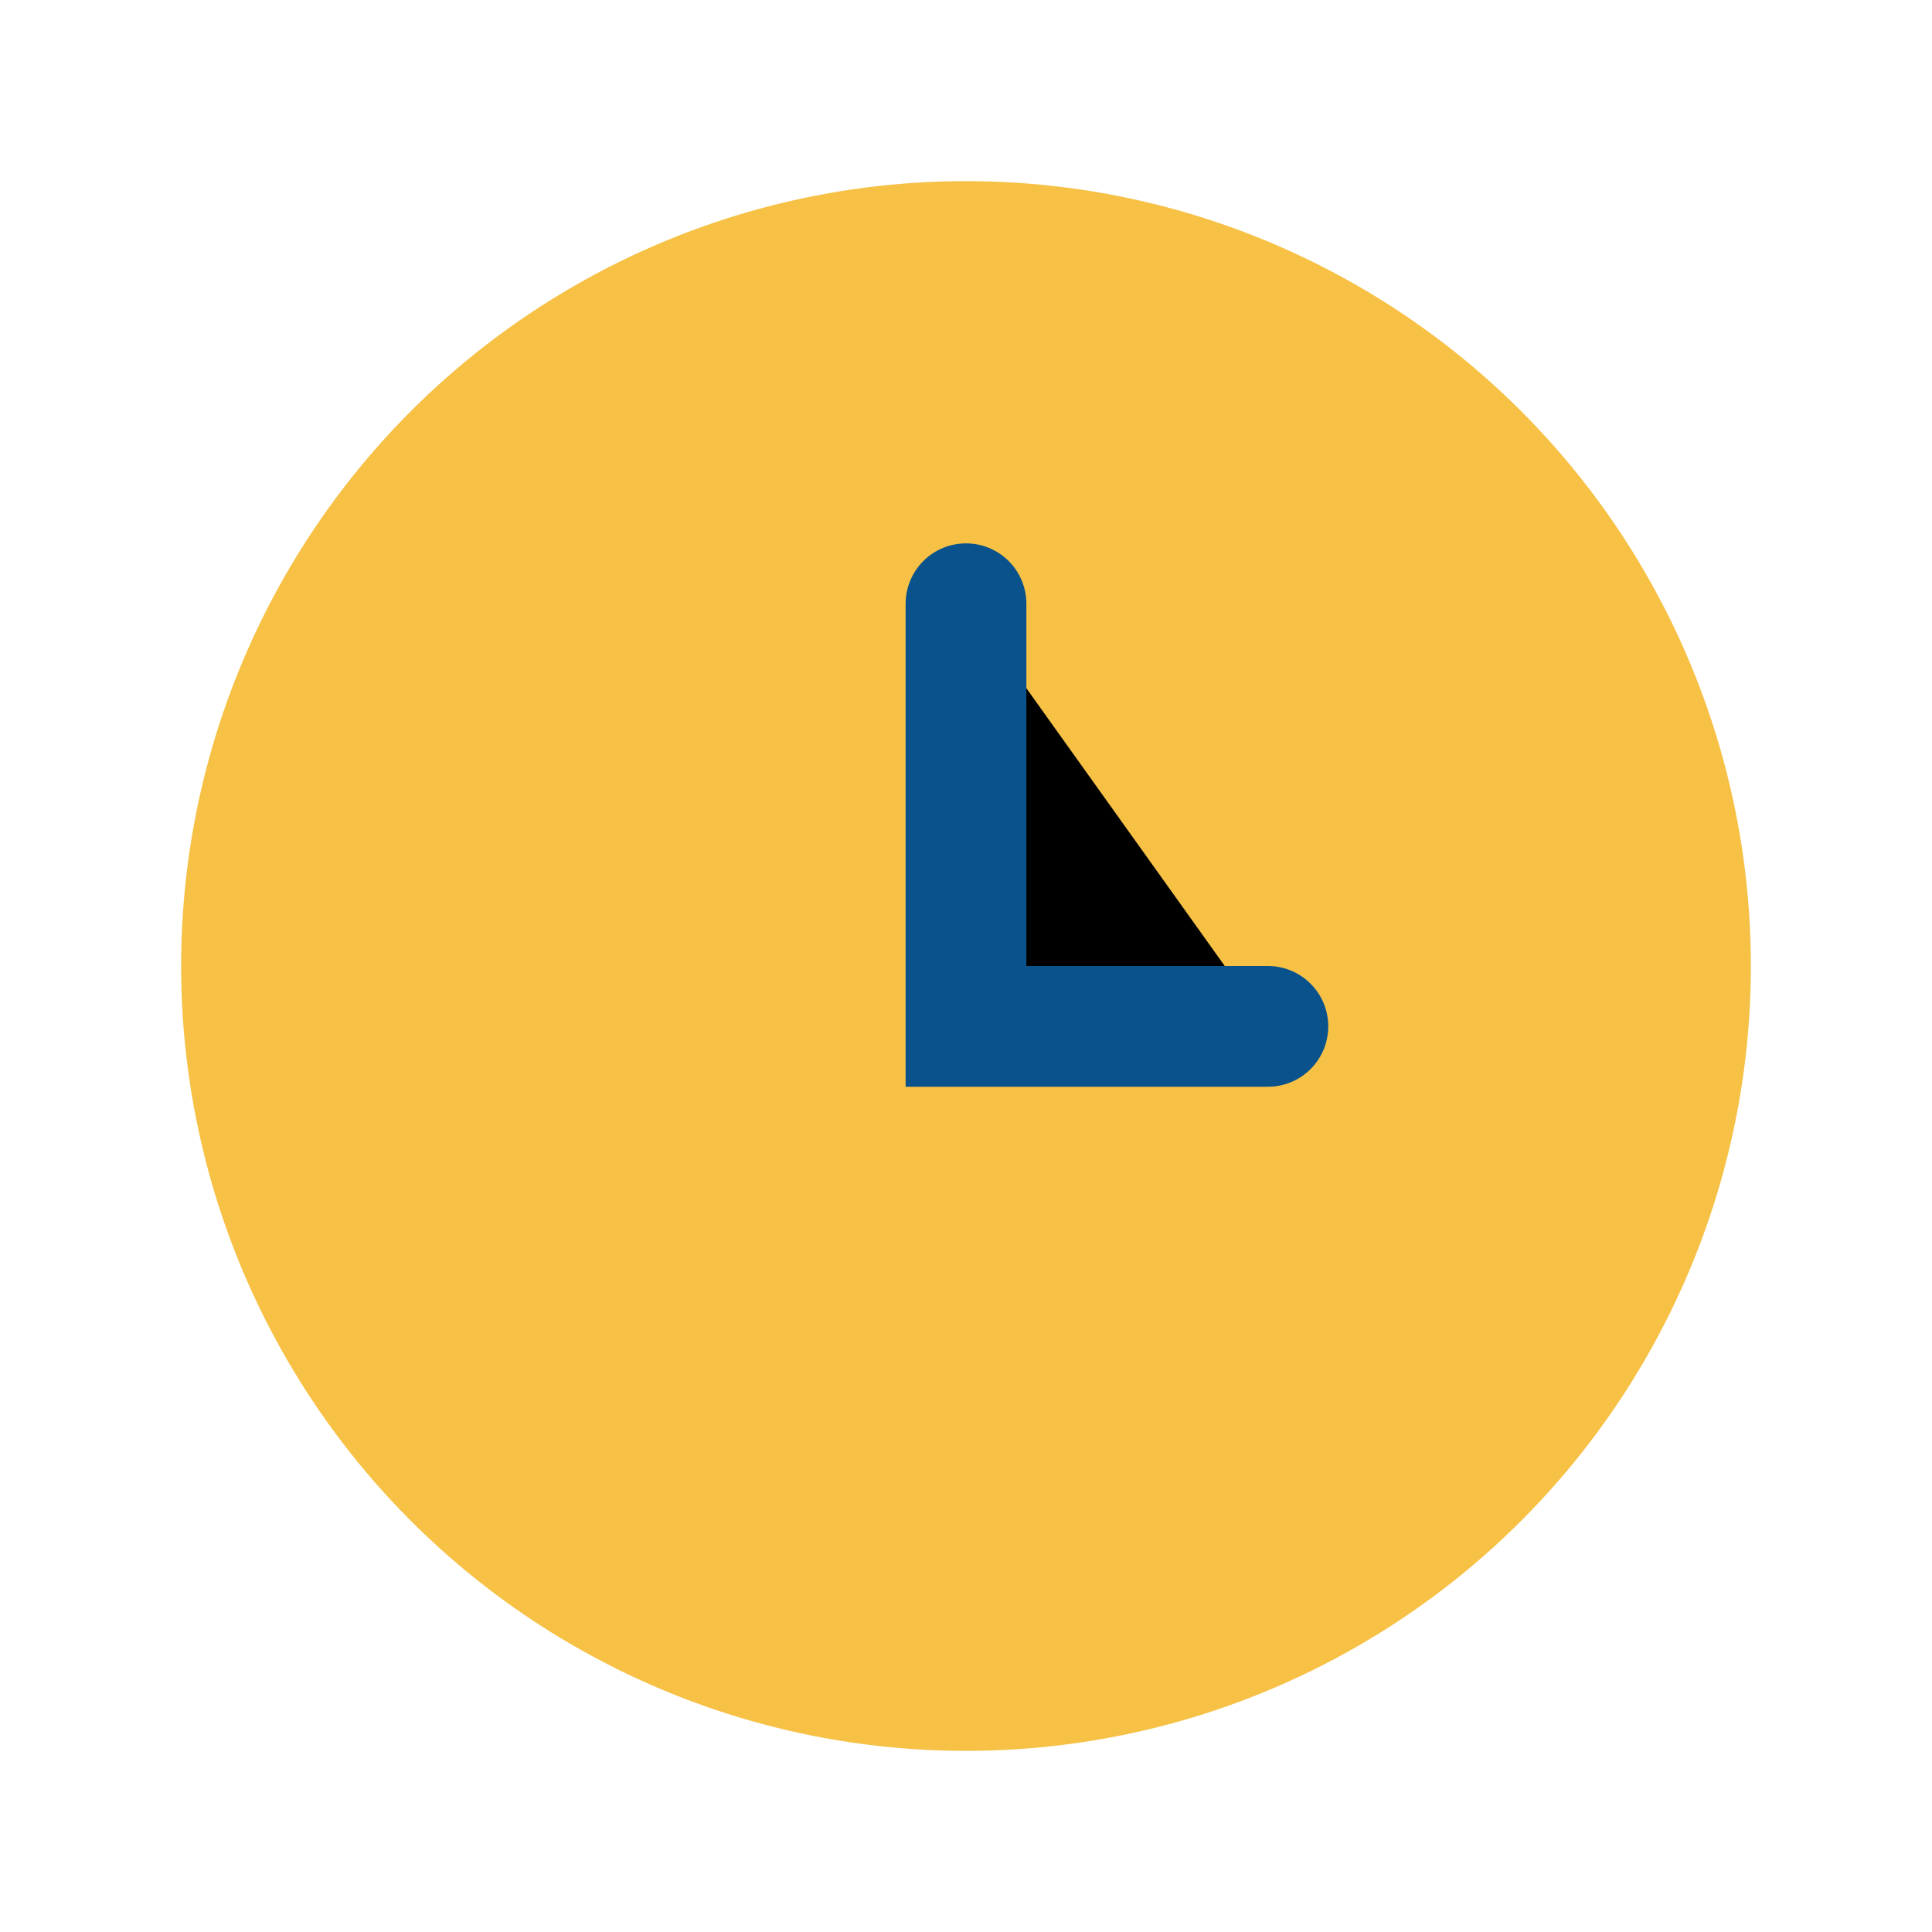
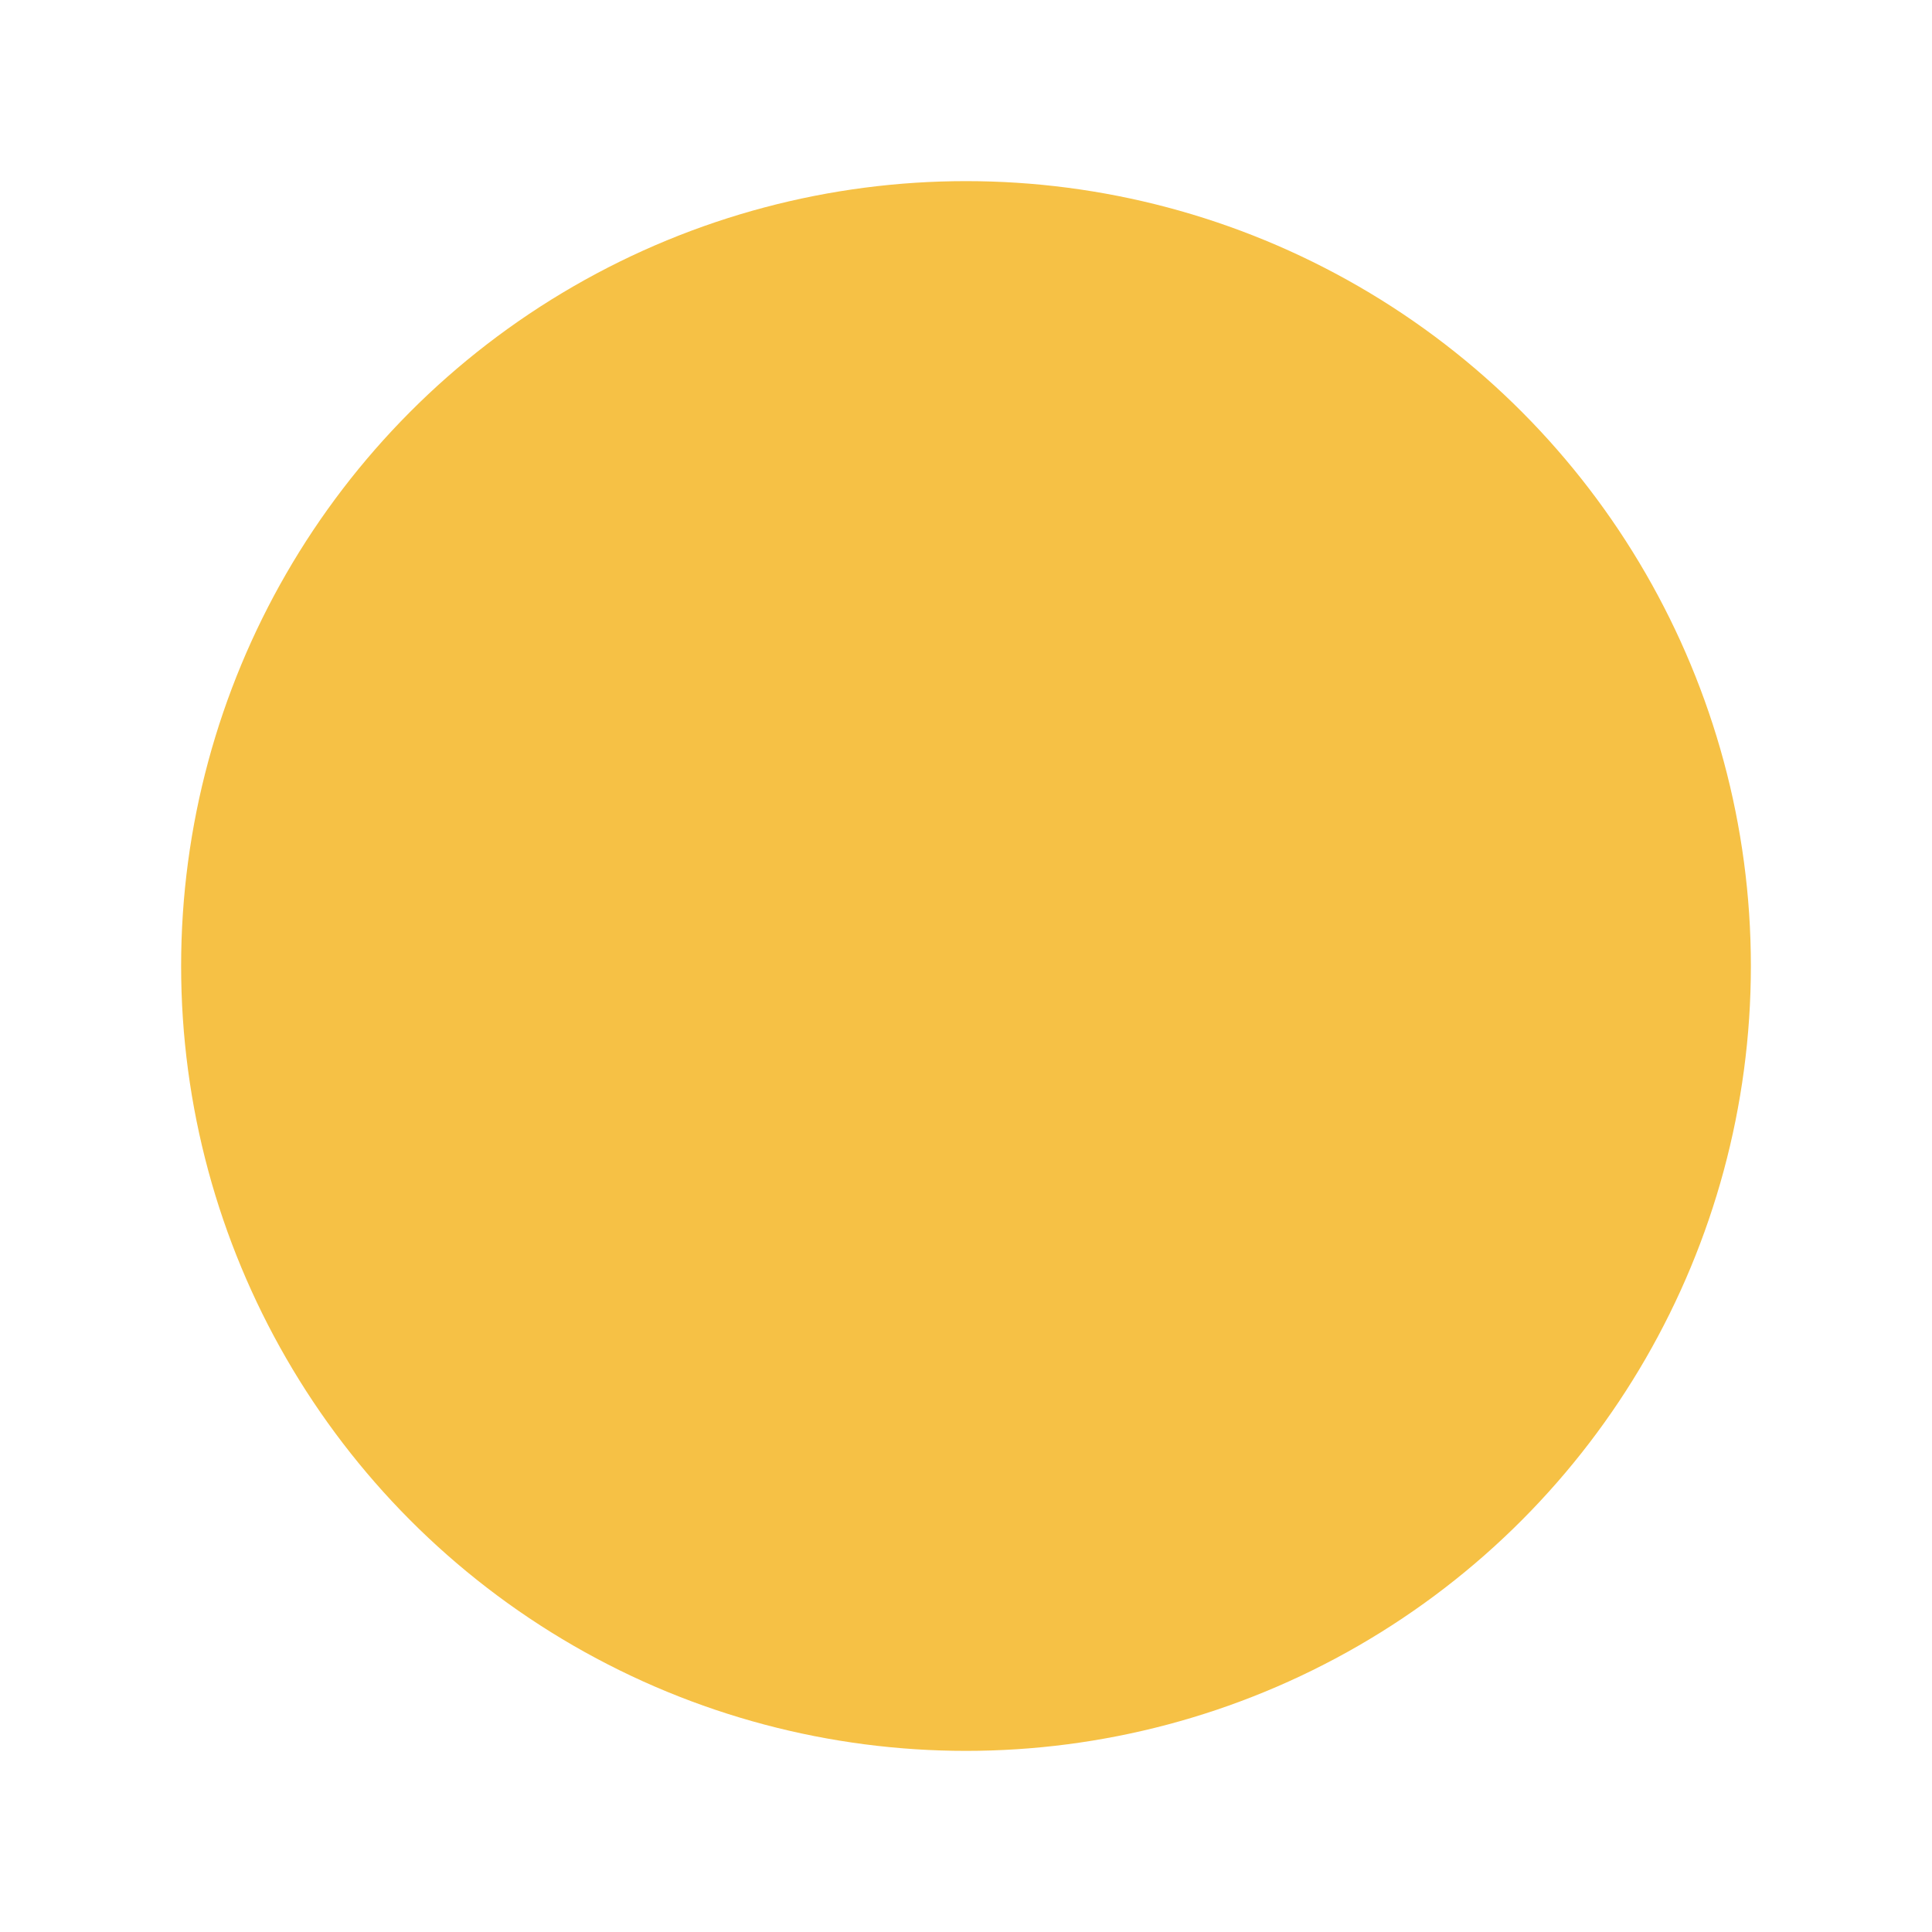
<svg xmlns="http://www.w3.org/2000/svg" width="32" height="32" viewBox="0 0 32 32">
  <circle cx="16" cy="16" r="13" fill="#F6C145" />
-   <path d="M16 10v7h5" stroke="#09528C" stroke-width="2" stroke-linecap="round" />
</svg>